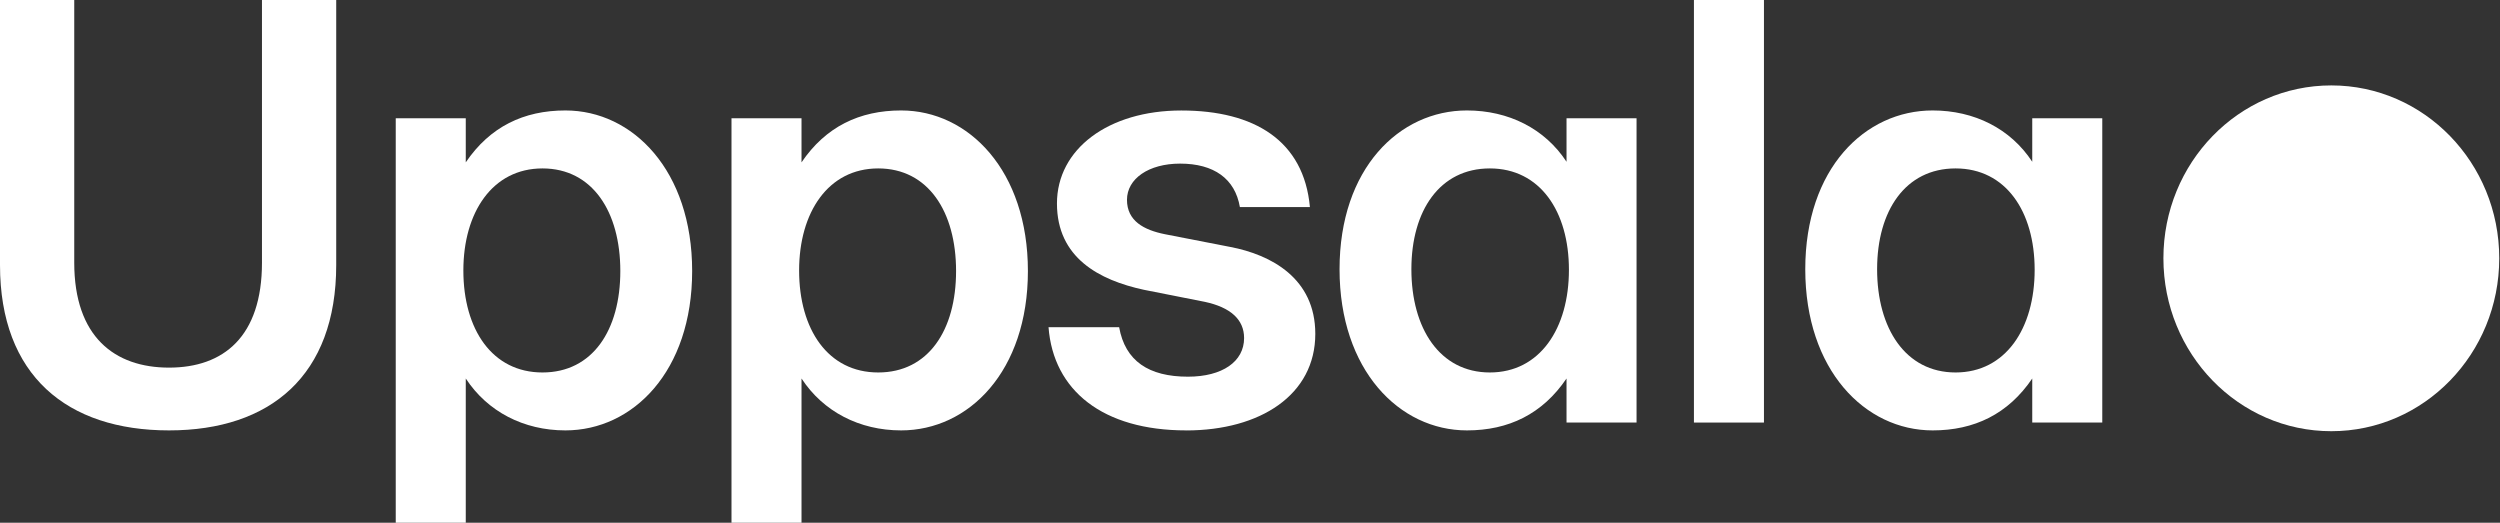
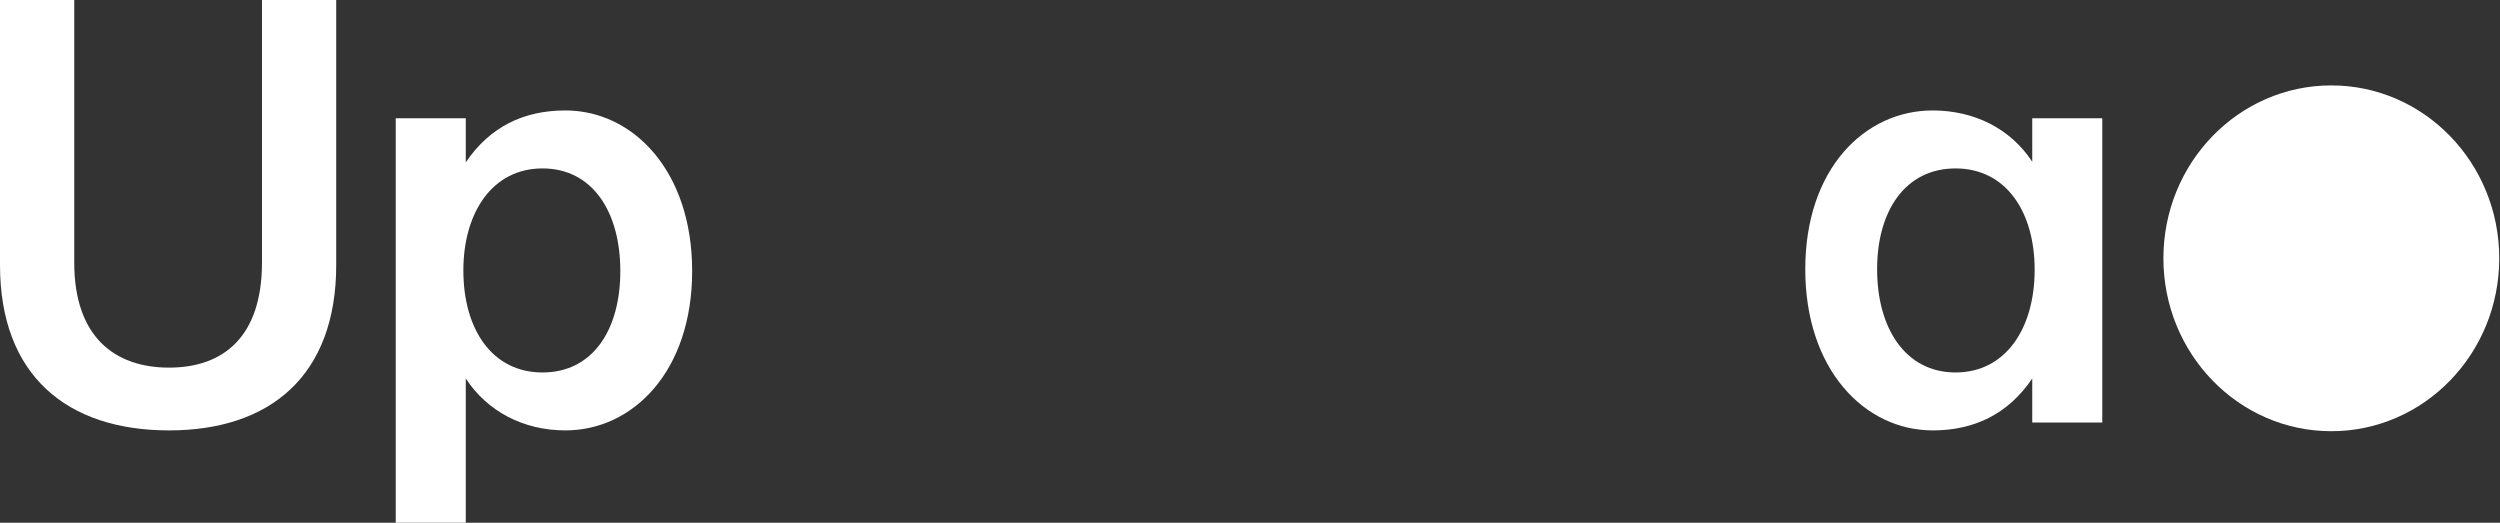
<svg xmlns="http://www.w3.org/2000/svg" id="Layer_1" viewBox="0 0 593 124">
  <rect x="0" y="0" width="593" height="124" fill="#333333" stroke="none" />
  <defs>
    <style>.cls-1{fill:#fff;}</style>
  </defs>
  <ellipse class="cls-1" cx="552.99" cy="61.27" rx="39.83" ry="41.01" />
  <path class="cls-1" d="M458.42,102.09c-16.04,0-30.21-14.32-30.21-38.23s14.18-37.66,30.21-37.66c9.88,0,18.47,4.3,23.63,12.17v-10.31h16.61v72.17h-16.61v-10.45c-5.73,8.45-13.75,12.31-23.63,12.31ZM445.25,63.86c0,14.03,6.73,24.49,18.61,24.49s18.76-10.45,18.76-24.34-6.87-24.06-18.76-24.06-18.61,10.02-18.61,23.91Z" />
-   <path class="cls-1" d="M401.8,100.23V0h16.61v100.23h-16.61Z" />
-   <path class="cls-1" d="M347.95,102.09c-16.04,0-30.21-14.32-30.21-38.23s14.18-37.66,30.21-37.66c9.88,0,18.47,4.3,23.63,12.17v-10.31h16.61v72.17h-16.61v-10.45c-5.73,8.45-13.75,12.31-23.63,12.31ZM334.78,63.86c0,14.03,6.73,24.49,18.61,24.49s18.76-10.45,18.76-24.34-6.87-24.06-18.76-24.06-18.61,10.02-18.61,23.91Z" />
-   <path class="cls-1" d="M281.36,102.09c-19.76,0-31.5-9.45-32.65-24.48h16.75c1.43,8.02,7.02,11.74,16.32,11.74,8.16,0,13.32-3.58,13.32-9.16,0-4.44-3.29-7.3-9.31-8.59l-14.46-2.86c-10.6-2.29-20.62-7.59-20.62-20.48s12.17-22.05,29.5-22.05,29.07,7.16,30.5,22.91h-16.61c-1.15-6.73-6.16-10.31-14.18-10.31-7.45,0-12.6,3.58-12.6,8.59s4.01,7.16,9.02,8.16l15.46,3.01c9.74,1.86,20.19,7.45,20.19,20.62,0,14.46-13.03,22.91-30.64,22.91Z" />
-   <path class="cls-1" d="M173.51,124V28.06h16.61v10.45c5.73-8.45,13.75-12.31,23.63-12.31,16.04,0,30.07,14.32,30.07,38.09s-14.03,37.8-30.07,37.8c-9.88,0-18.47-4.44-23.63-12.31v34.22h-16.61ZM189.55,64.15c0,14.03,6.87,24.2,18.76,24.2s18.47-10.02,18.47-24.06-6.59-24.34-18.47-24.34-18.76,10.45-18.76,24.2Z" />
  <path class="cls-1" d="M93.87,124V28.06h16.61v10.45c5.73-8.45,13.75-12.31,23.63-12.31,16.04,0,30.07,14.32,30.07,38.09s-14.03,37.8-30.07,37.8c-9.88,0-18.47-4.44-23.63-12.31v34.22h-16.61ZM109.91,64.15c0,14.03,6.87,24.2,18.76,24.2s18.47-10.02,18.47-24.06-6.59-24.34-18.47-24.34-18.76,10.45-18.76,24.2Z" />
  <path class="cls-1" d="M40.09,102.09C15.89,102.09,0,89.06,0,62.86V0h17.61v62.29c0,17.61,9.59,24.91,22.48,24.91s22.05-7.3,22.05-24.91V0h17.61v62.86c0,26.2-15.61,39.23-39.66,39.23Z" />
</svg>